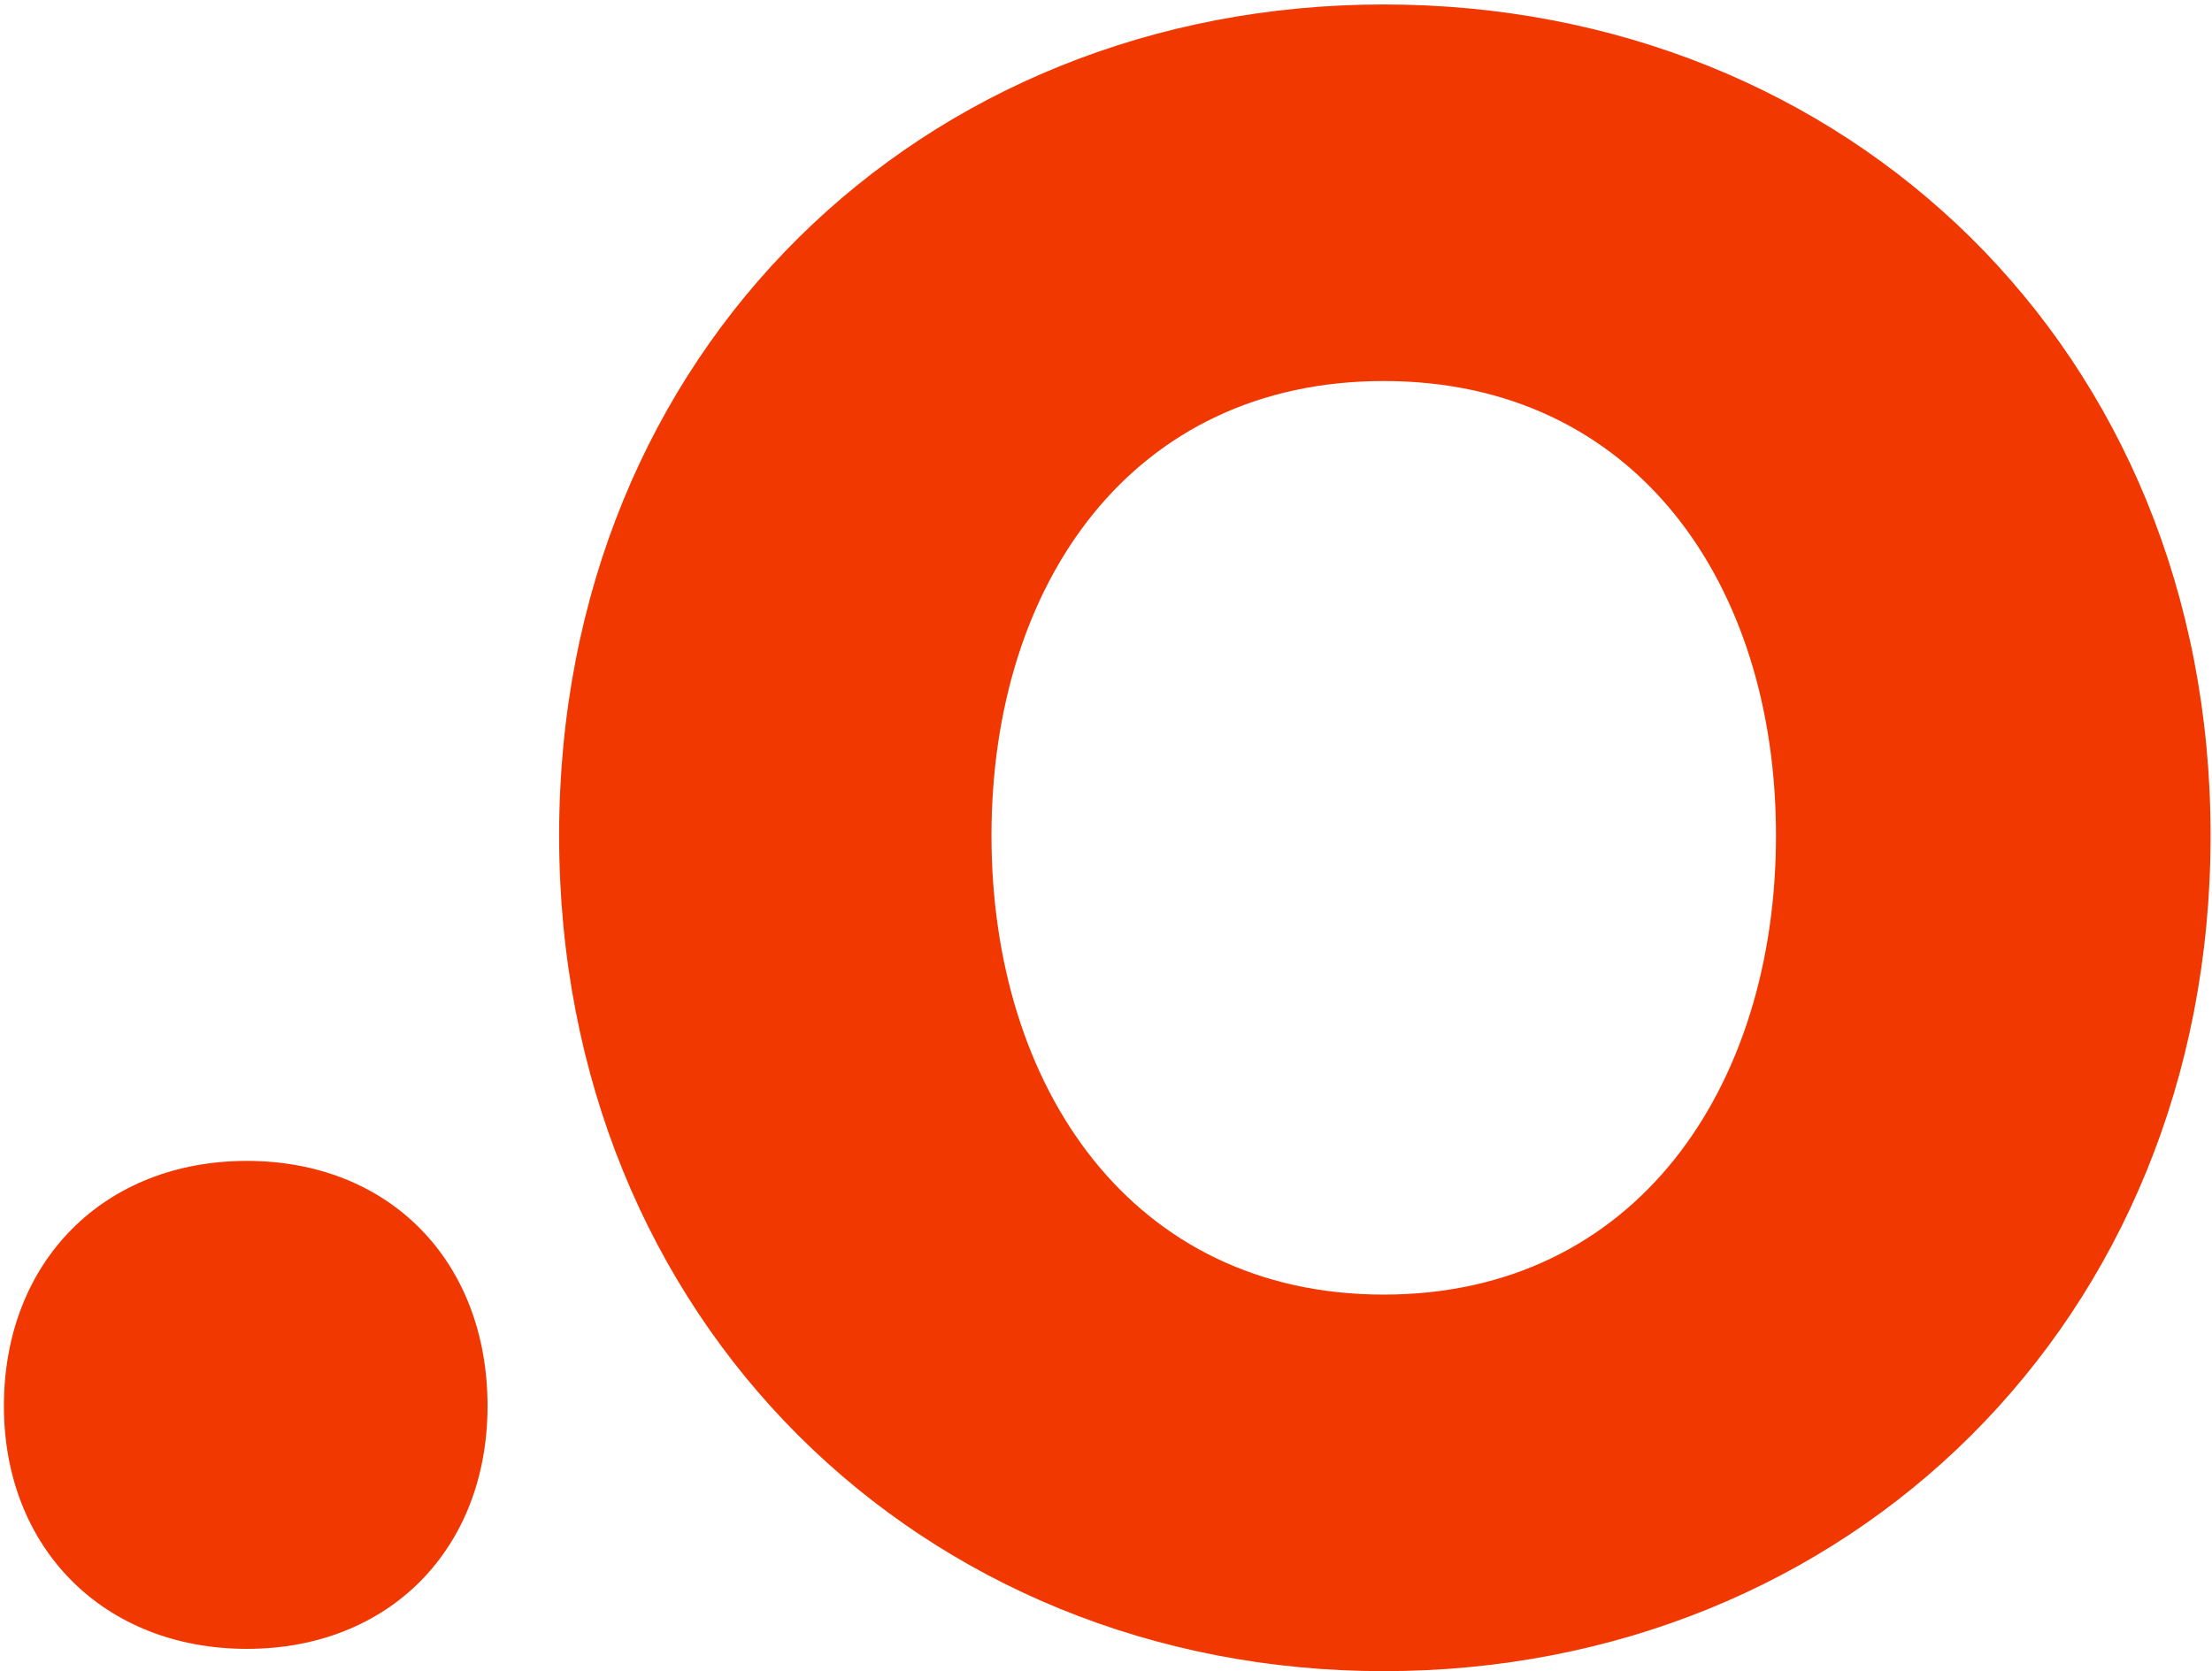
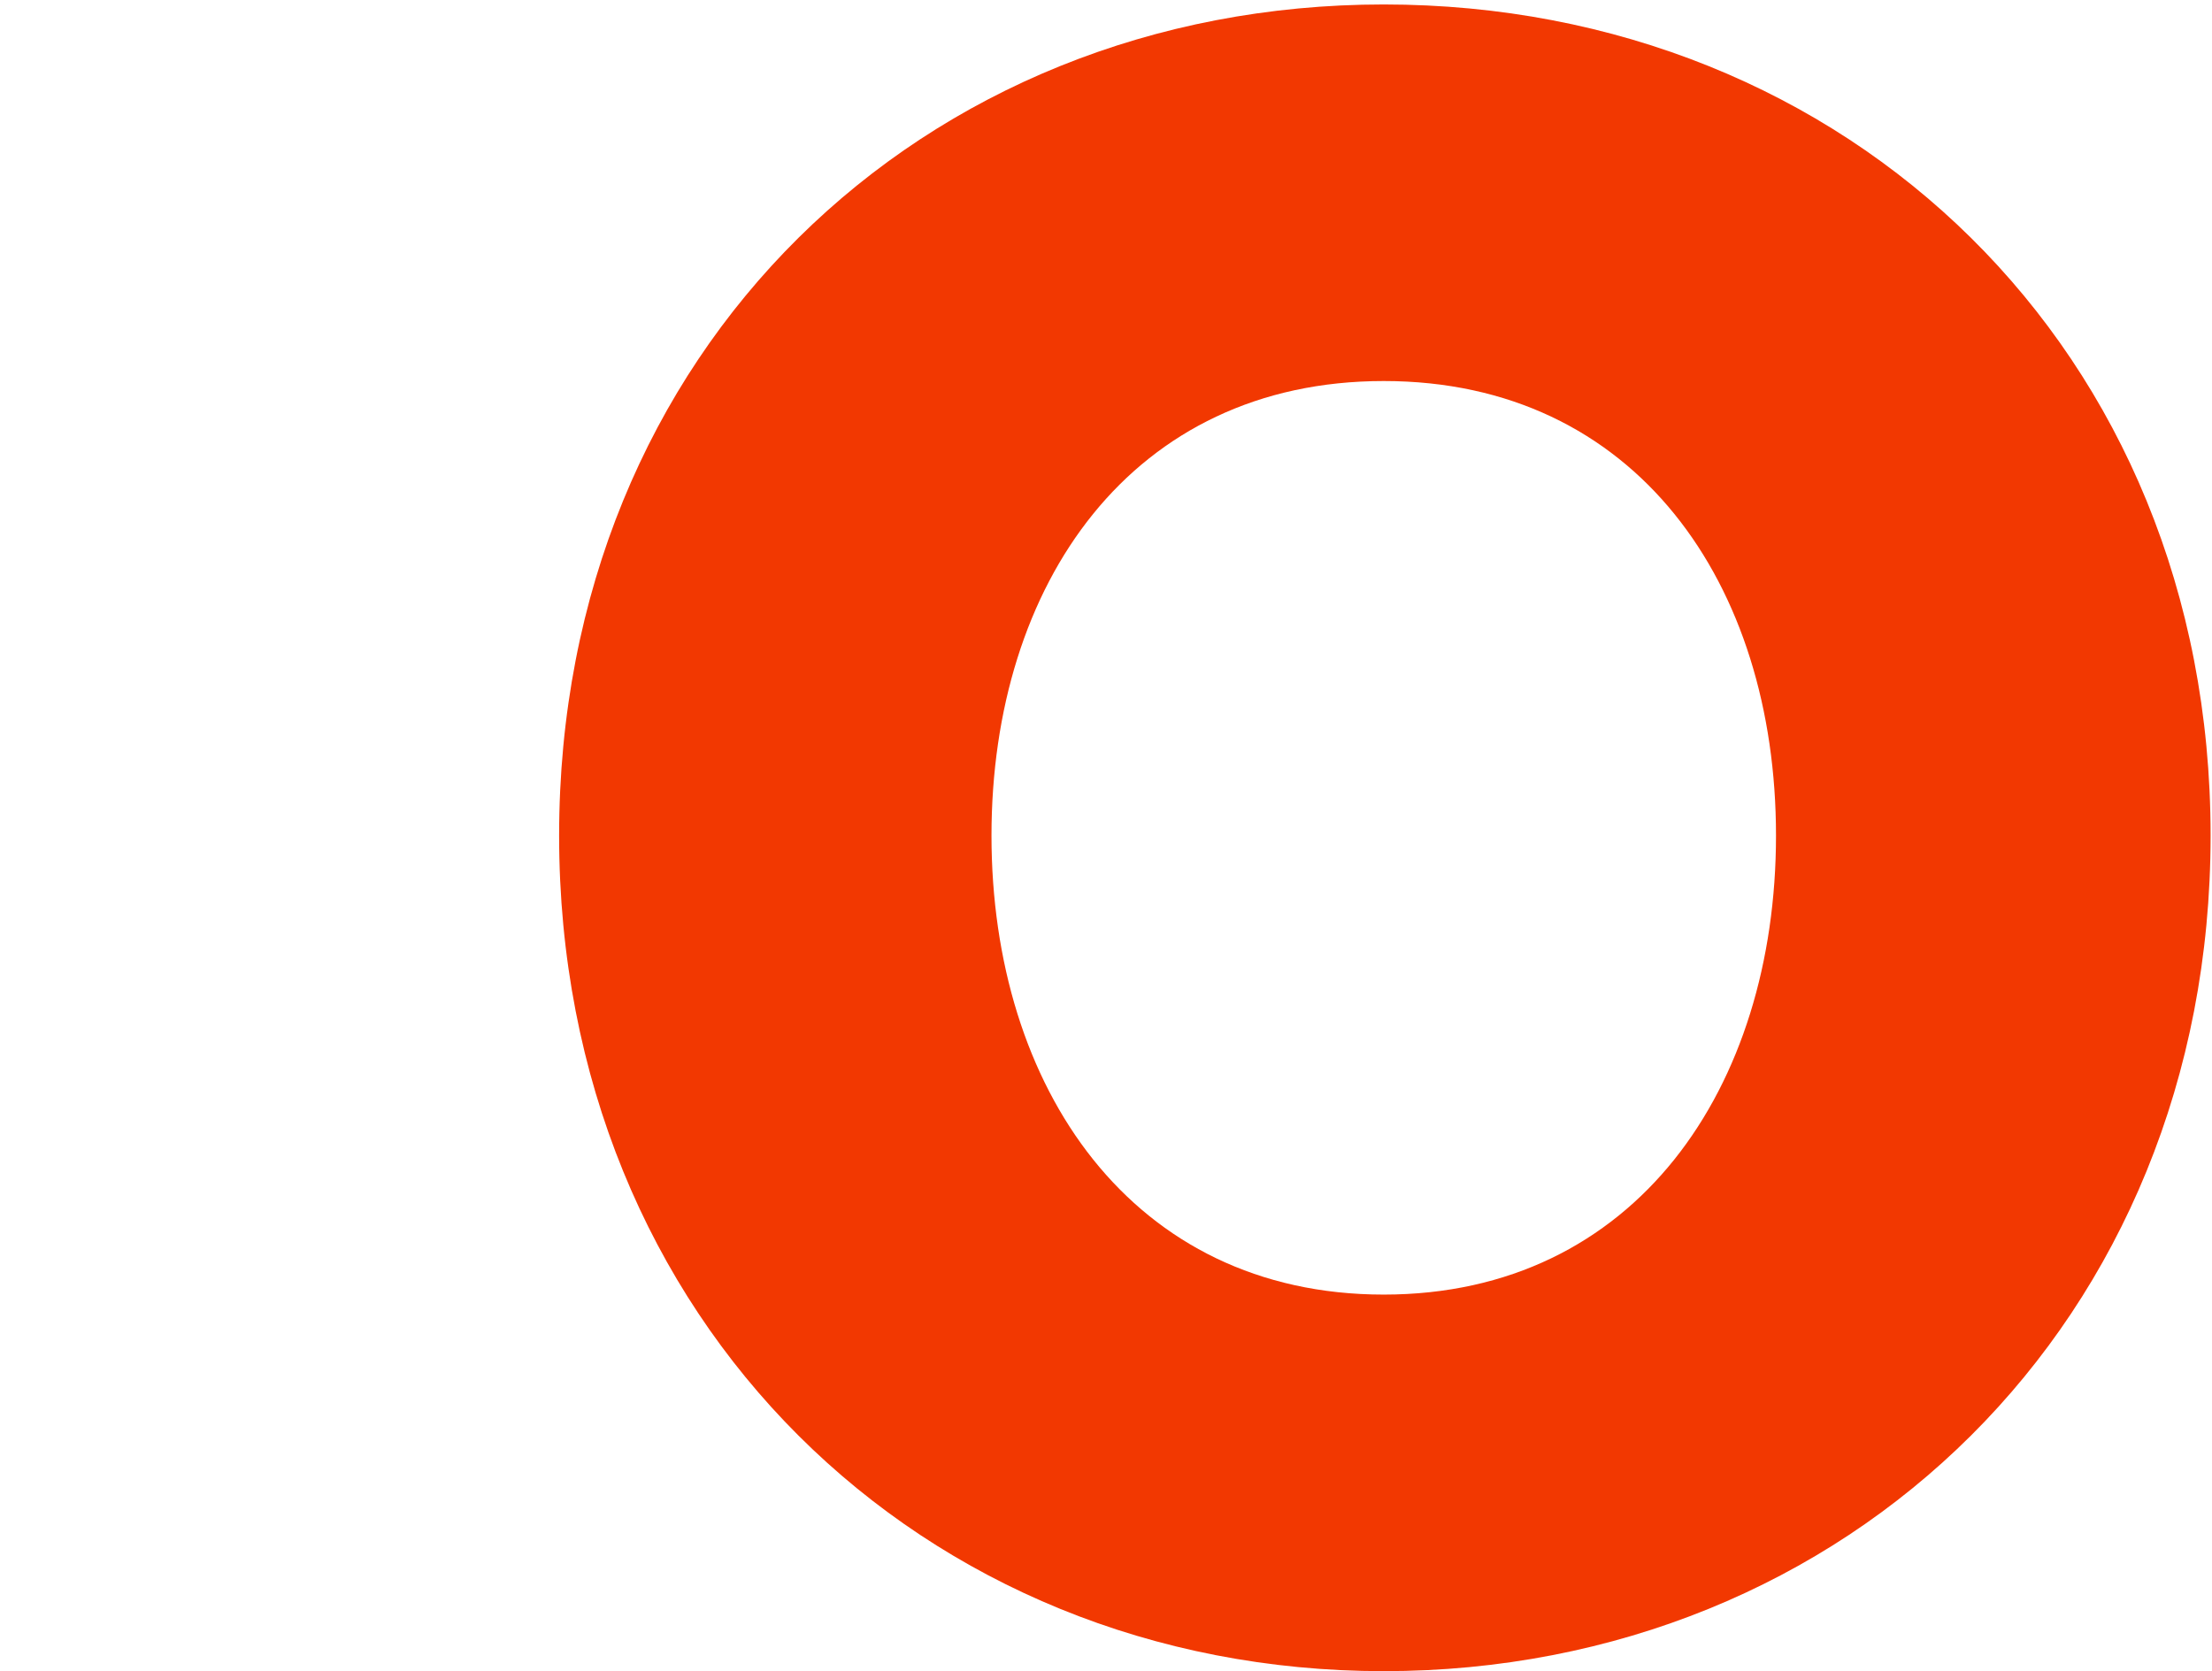
<svg xmlns="http://www.w3.org/2000/svg" width="397" height="300" viewBox="0 0 397 300" fill="none">
-   <path d="M87.501 252.401C87.501 278.001 69.901 296.001 44.301 296.001C18.701 296.001 0.701 278.001 0.701 252.401C0.701 226.401 18.701 208.401 44.301 208.401C69.901 208.401 87.501 226.401 87.501 252.401Z" fill="#F23801" />
  <path d="M248.348 300.001C165.548 300.001 100.348 237.201 100.348 150.001C100.348 62.801 165.548 0.801 248.348 0.801C331.548 0.801 396.748 62.801 396.748 150.001C396.748 237.201 331.548 300.001 248.348 300.001ZM248.348 232.401C293.548 232.401 318.748 195.201 318.748 150.001C318.748 104.801 293.548 68.401 248.348 68.401C203.148 68.401 177.948 104.801 177.948 150.001C177.948 195.201 203.148 232.401 248.348 232.401Z" fill="#F23801" />
</svg>